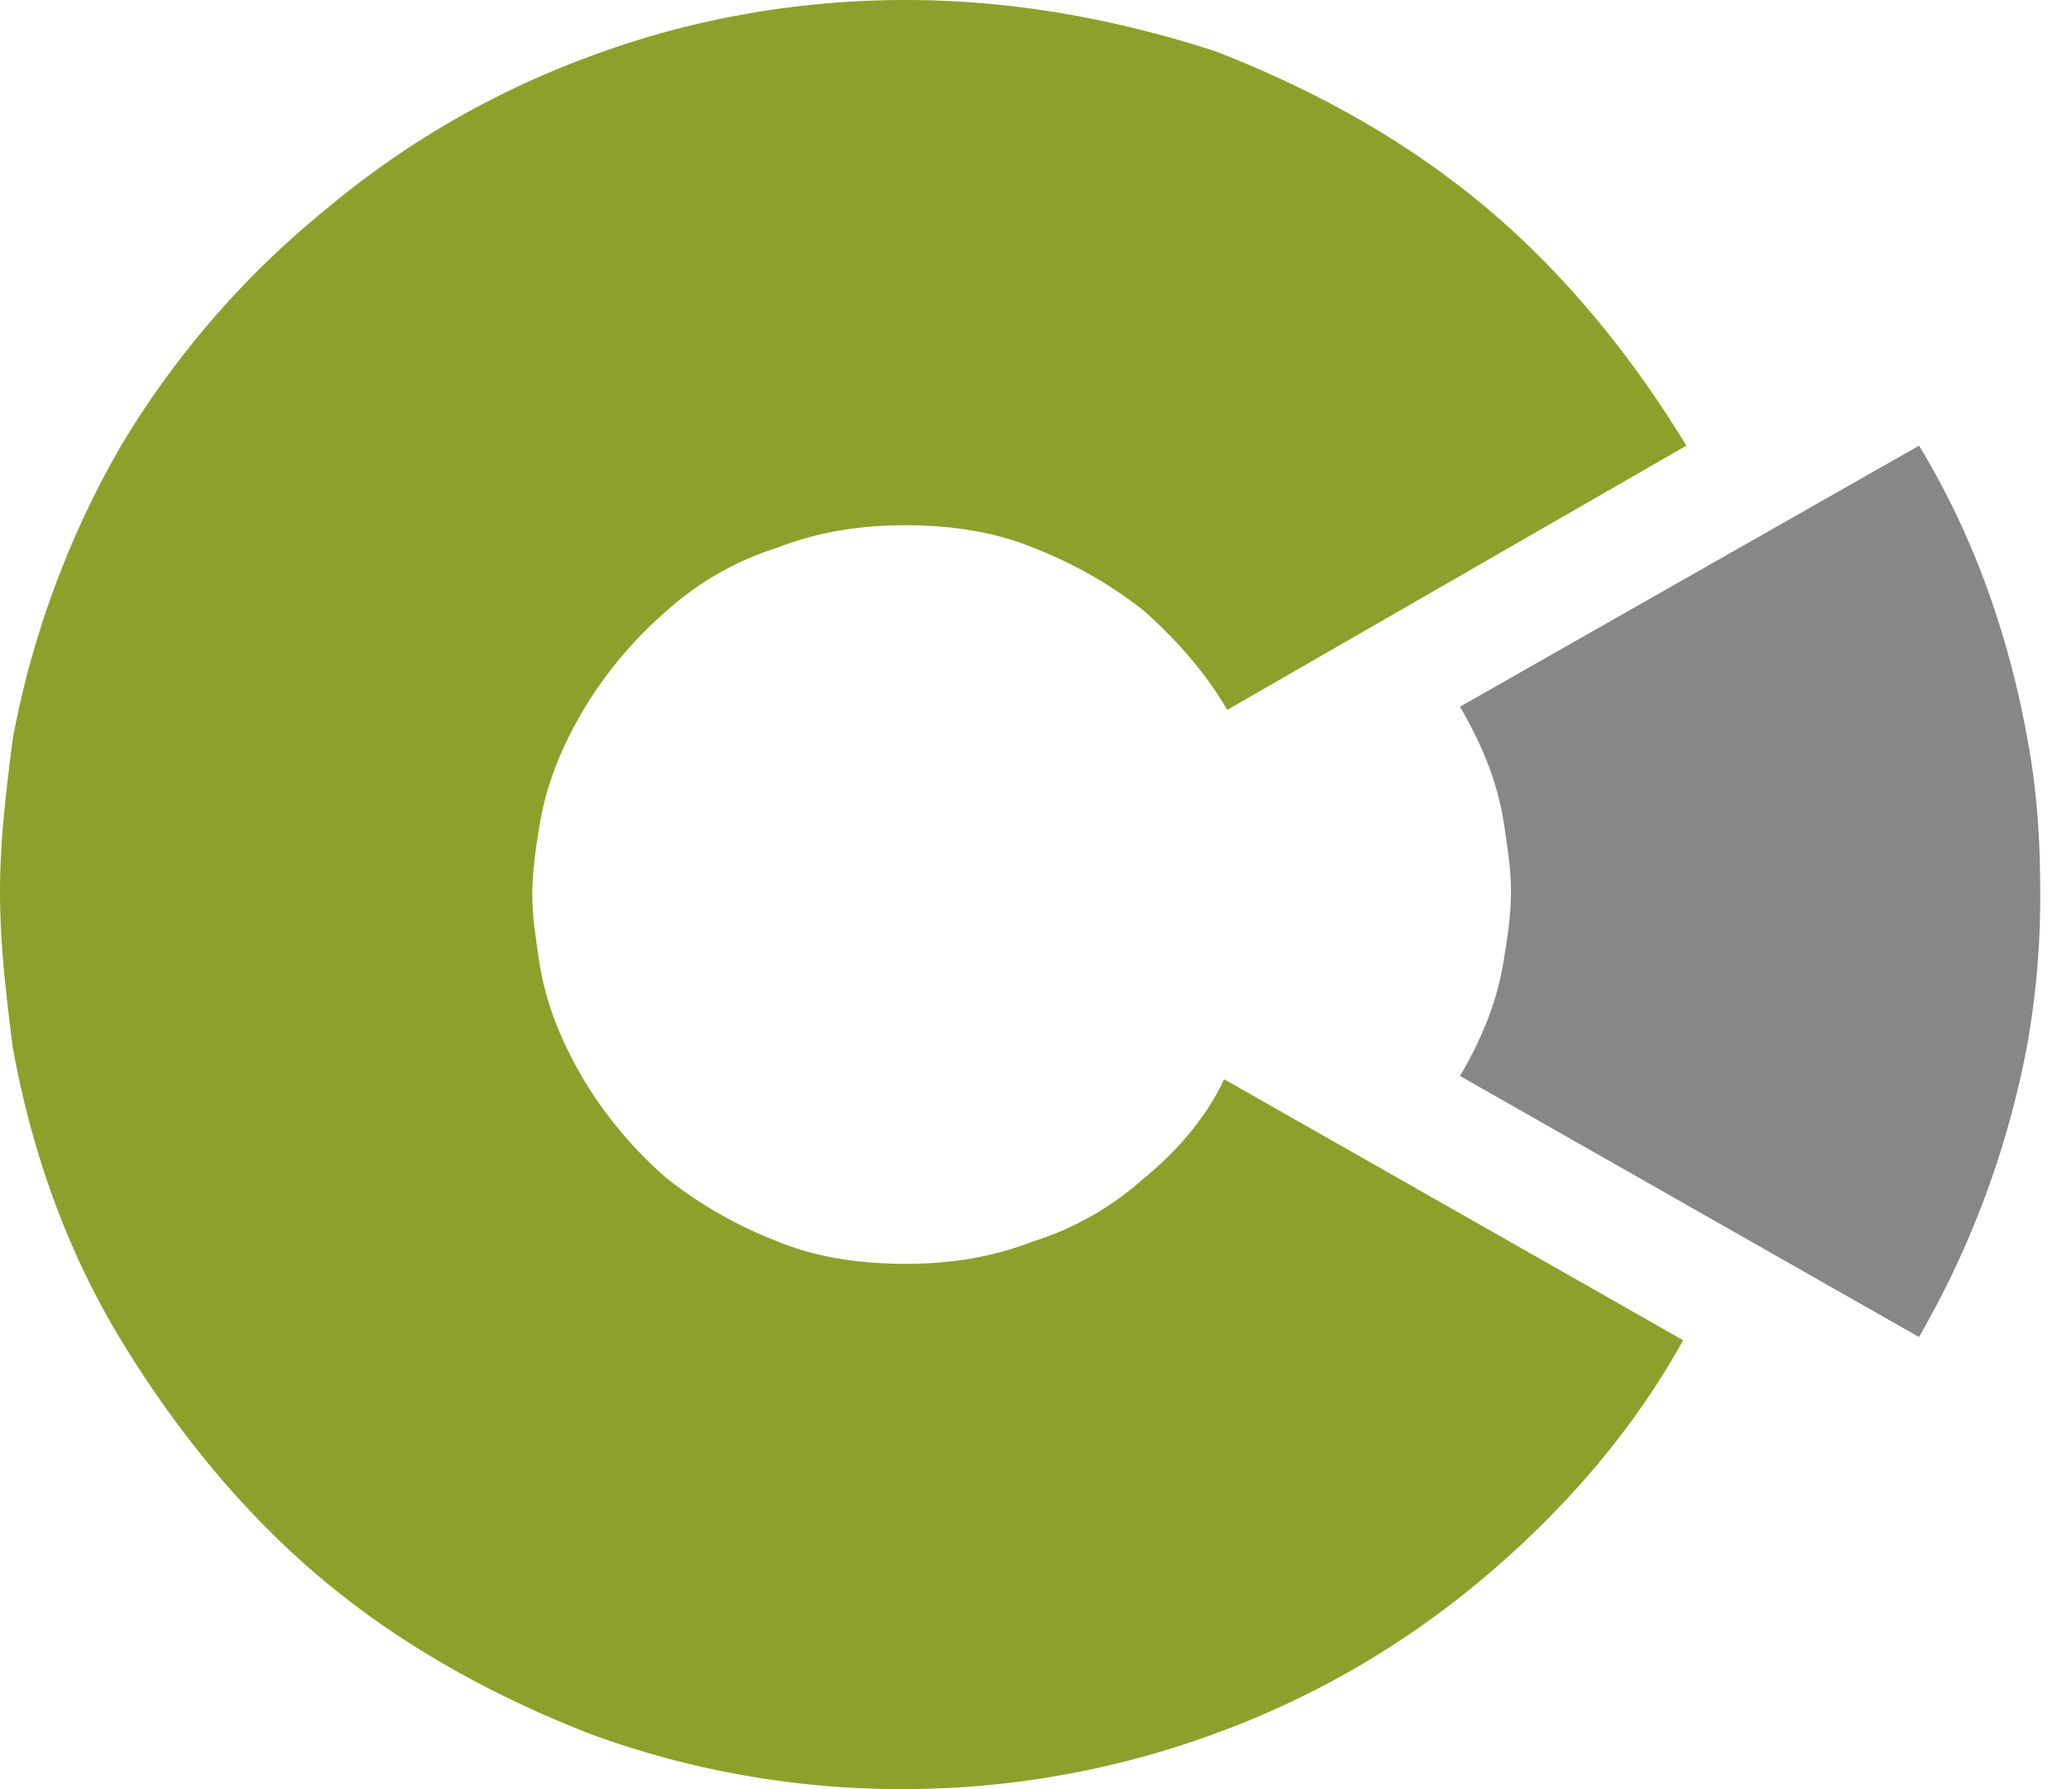
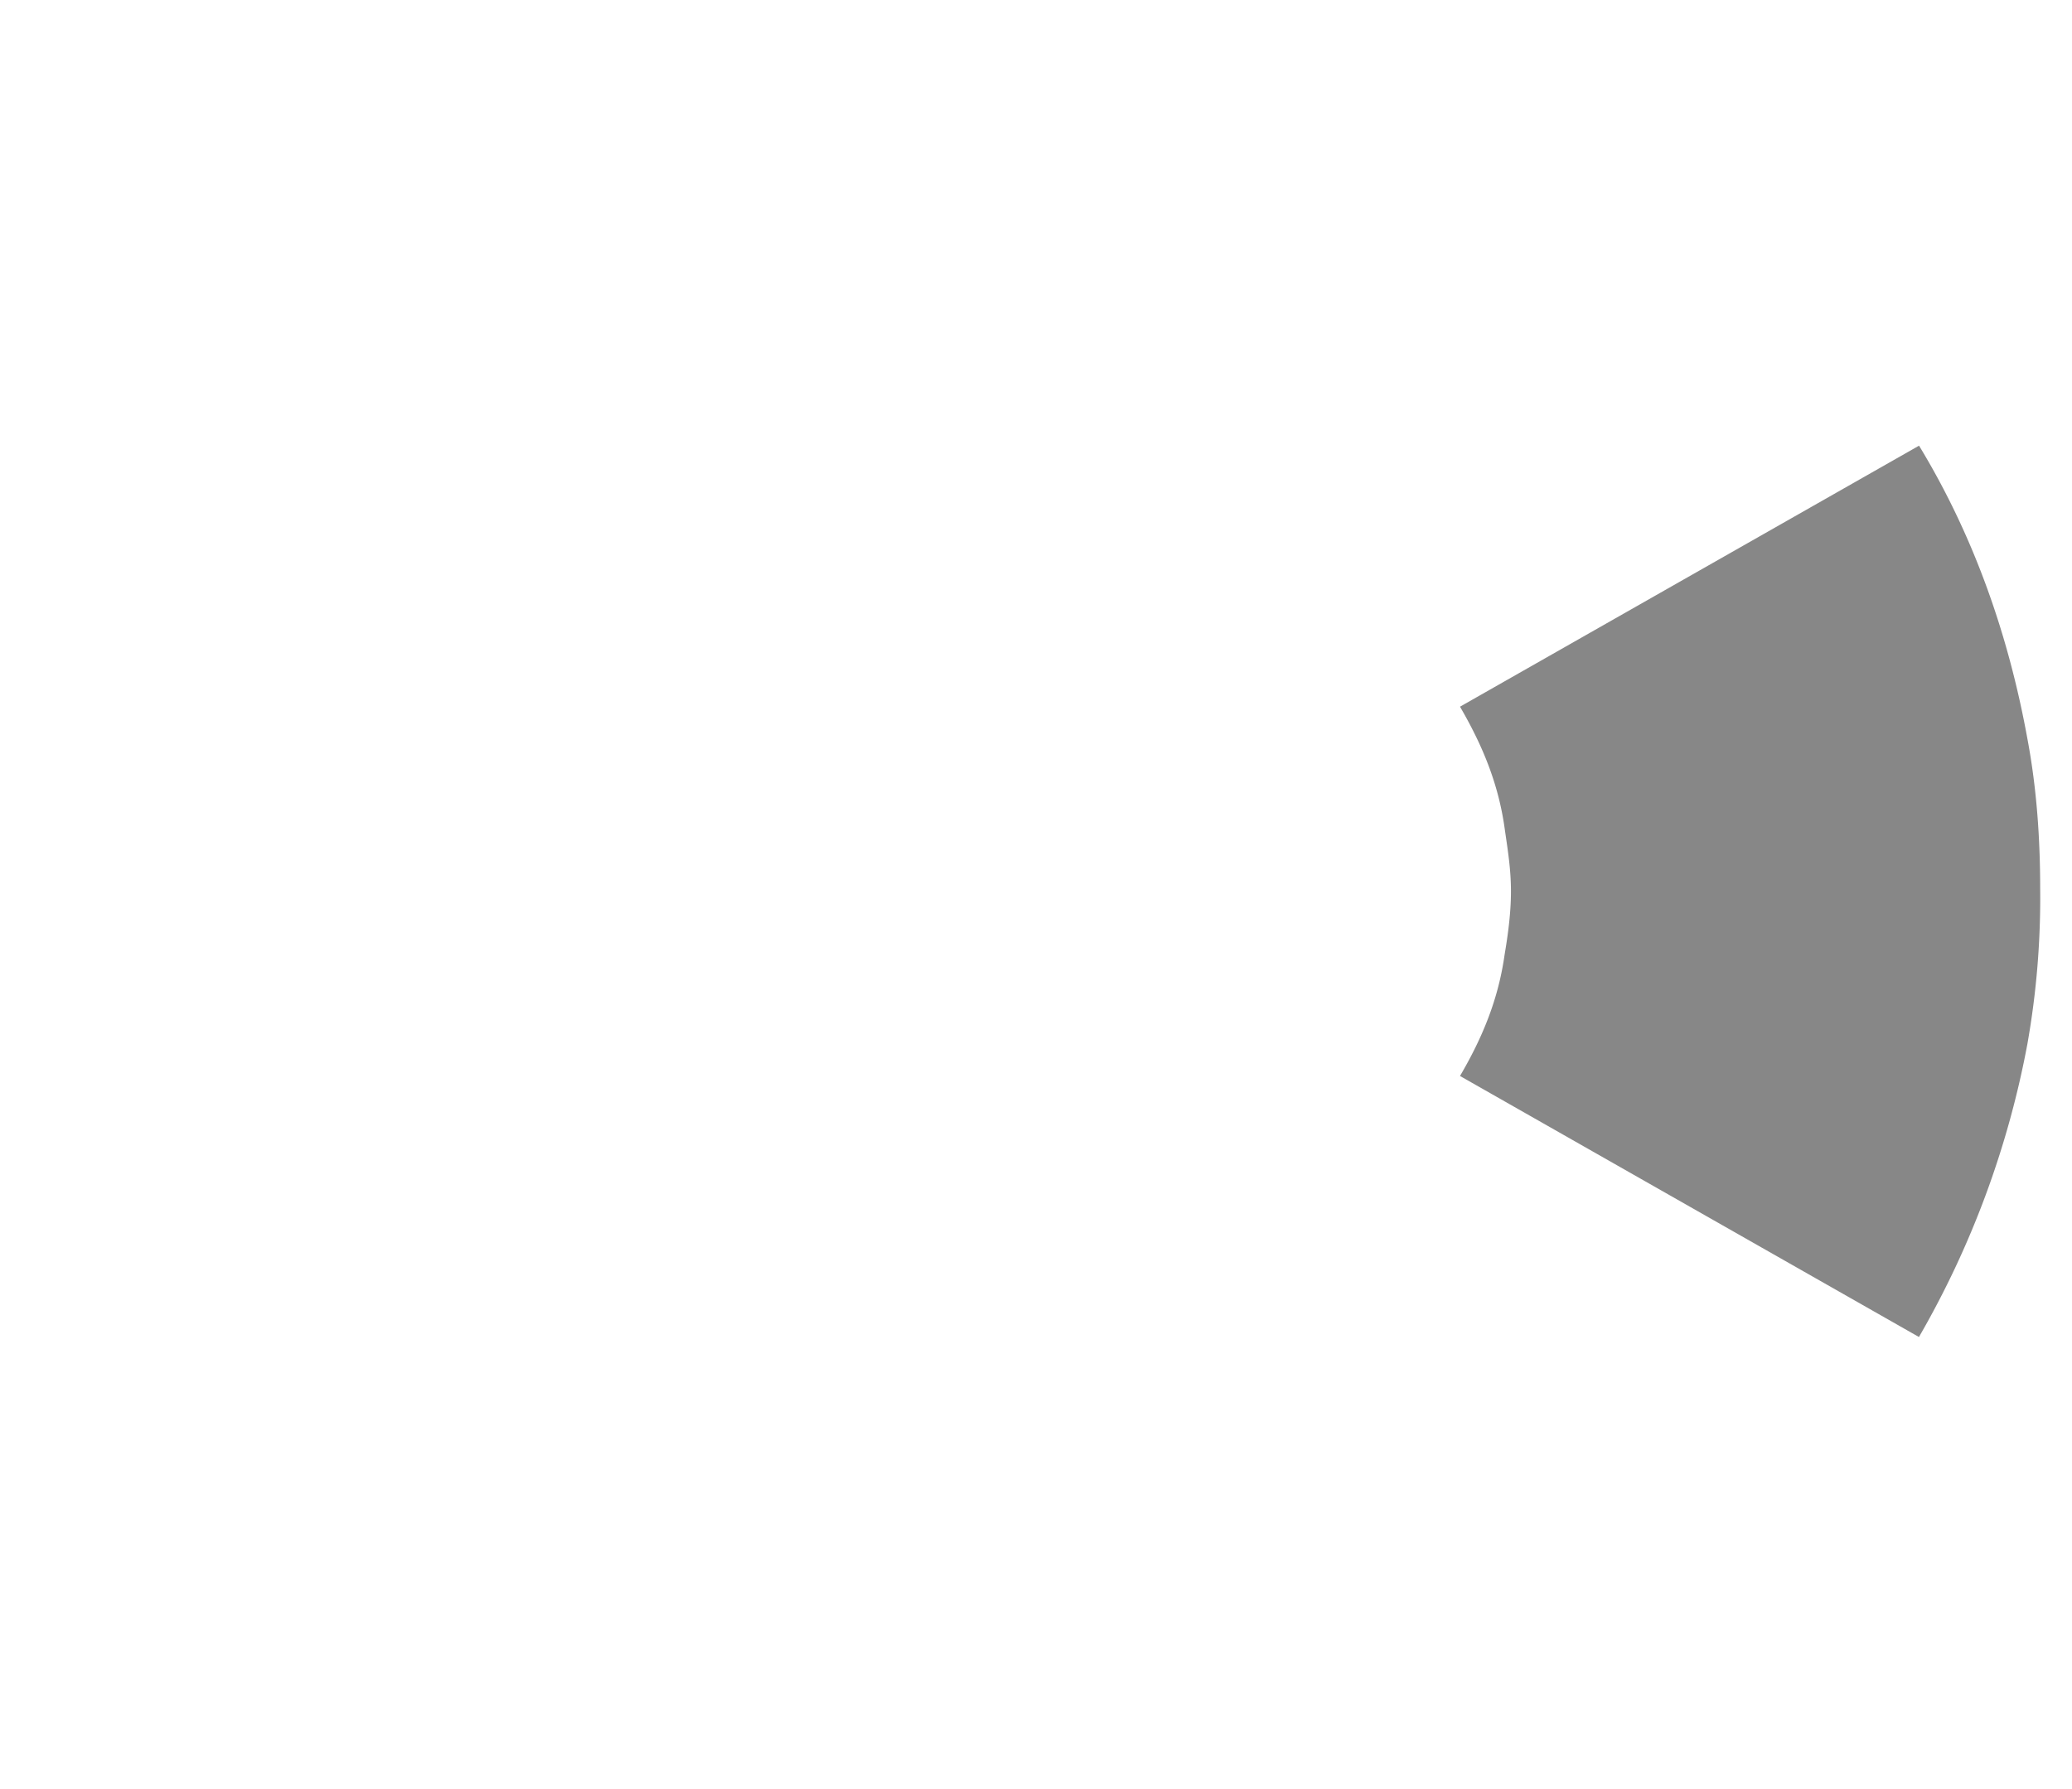
<svg xmlns="http://www.w3.org/2000/svg" width="22" height="19" fill="none">
-   <path d="M12.15 12.509a3.19 3.19 0 0 1-1.184.676c-.44.17-.88.237-1.354.237-.474 0-.947-.068-1.354-.237a4.505 4.505 0 0 1-1.184-.676 4.395 4.395 0 0 1-.88-1.048c-.237-.406-.406-.812-.474-1.285-.034-.236-.068-.44-.068-.676 0-.237.034-.473.068-.676.068-.473.237-.88.474-1.285a4.37 4.37 0 0 1 .88-1.048 3.19 3.19 0 0 1 1.184-.676c.44-.17.88-.237 1.354-.237.474 0 .948.068 1.354.237.44.169.846.406 1.185.676.338.304.643.642.88 1.048l4.874-2.806c-.576-.947-1.287-1.826-2.133-2.535-.846-.71-1.827-1.251-2.877-1.657C11.846.203 10.763 0 9.612 0 8.462 0 7.345.203 6.33.575A9.39 9.39 0 0 0 3.452 2.23a9.549 9.549 0 0 0-2.166 2.502 9.818 9.818 0 0 0-1.15 3.11C.067 8.384 0 8.925 0 9.466c0 .575.068 1.116.135 1.657.203 1.115.576 2.164 1.151 3.11.576.947 1.286 1.826 2.132 2.536.847.71 1.828 1.25 2.877 1.656A9.574 9.574 0 0 0 9.578 19a9.578 9.578 0 0 0 3.284-.575 9.392 9.392 0 0 0 2.877-1.656c.846-.71 1.59-1.555 2.132-2.536l-4.874-2.772c-.17.372-.474.744-.846 1.048z" fill="#8CA12C" />
  <path d="M21.526 7.843c-.203-1.115-.575-2.163-1.15-3.11l-4.874 2.772c.236.406.406.812.473 1.285.034.237.068.44.068.676 0 .237-.034.474-.068.676-.067.474-.236.88-.473 1.285l4.873 2.772a9.817 9.817 0 0 0 1.151-3.11 8.88 8.88 0 0 0 .136-1.657c0-.507-.034-1.048-.136-1.589z" fill="#878787" />
</svg>